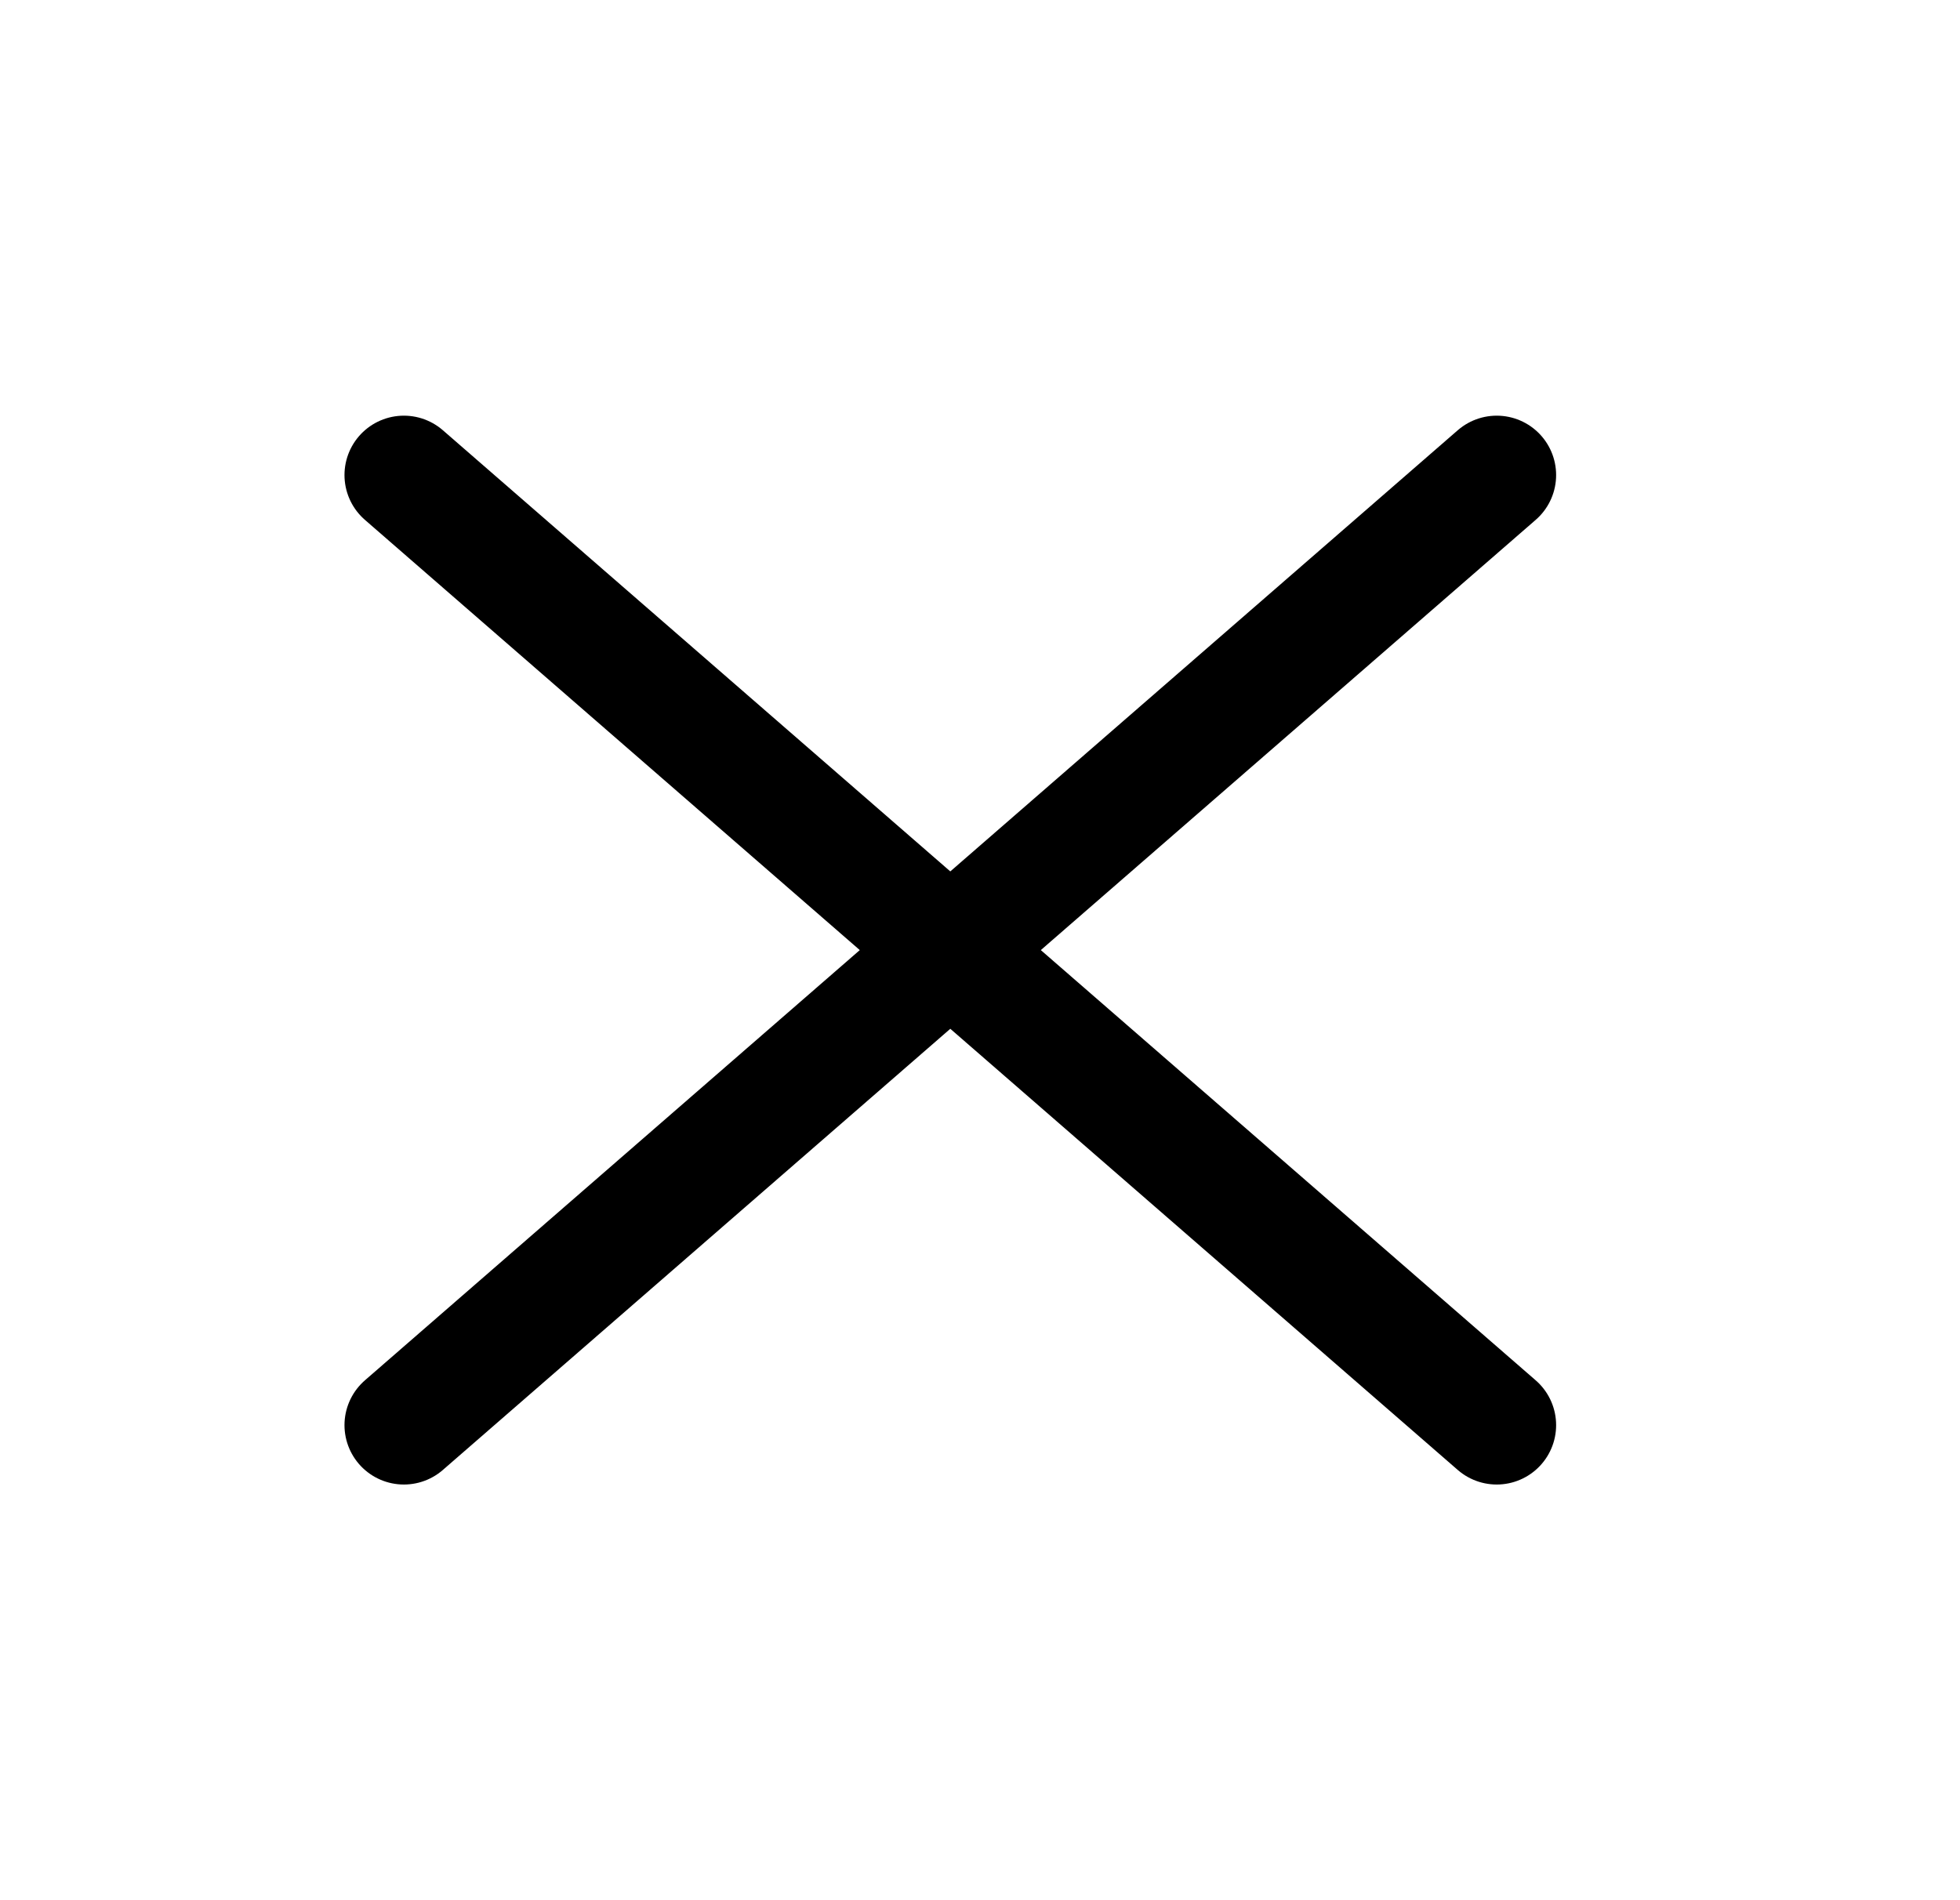
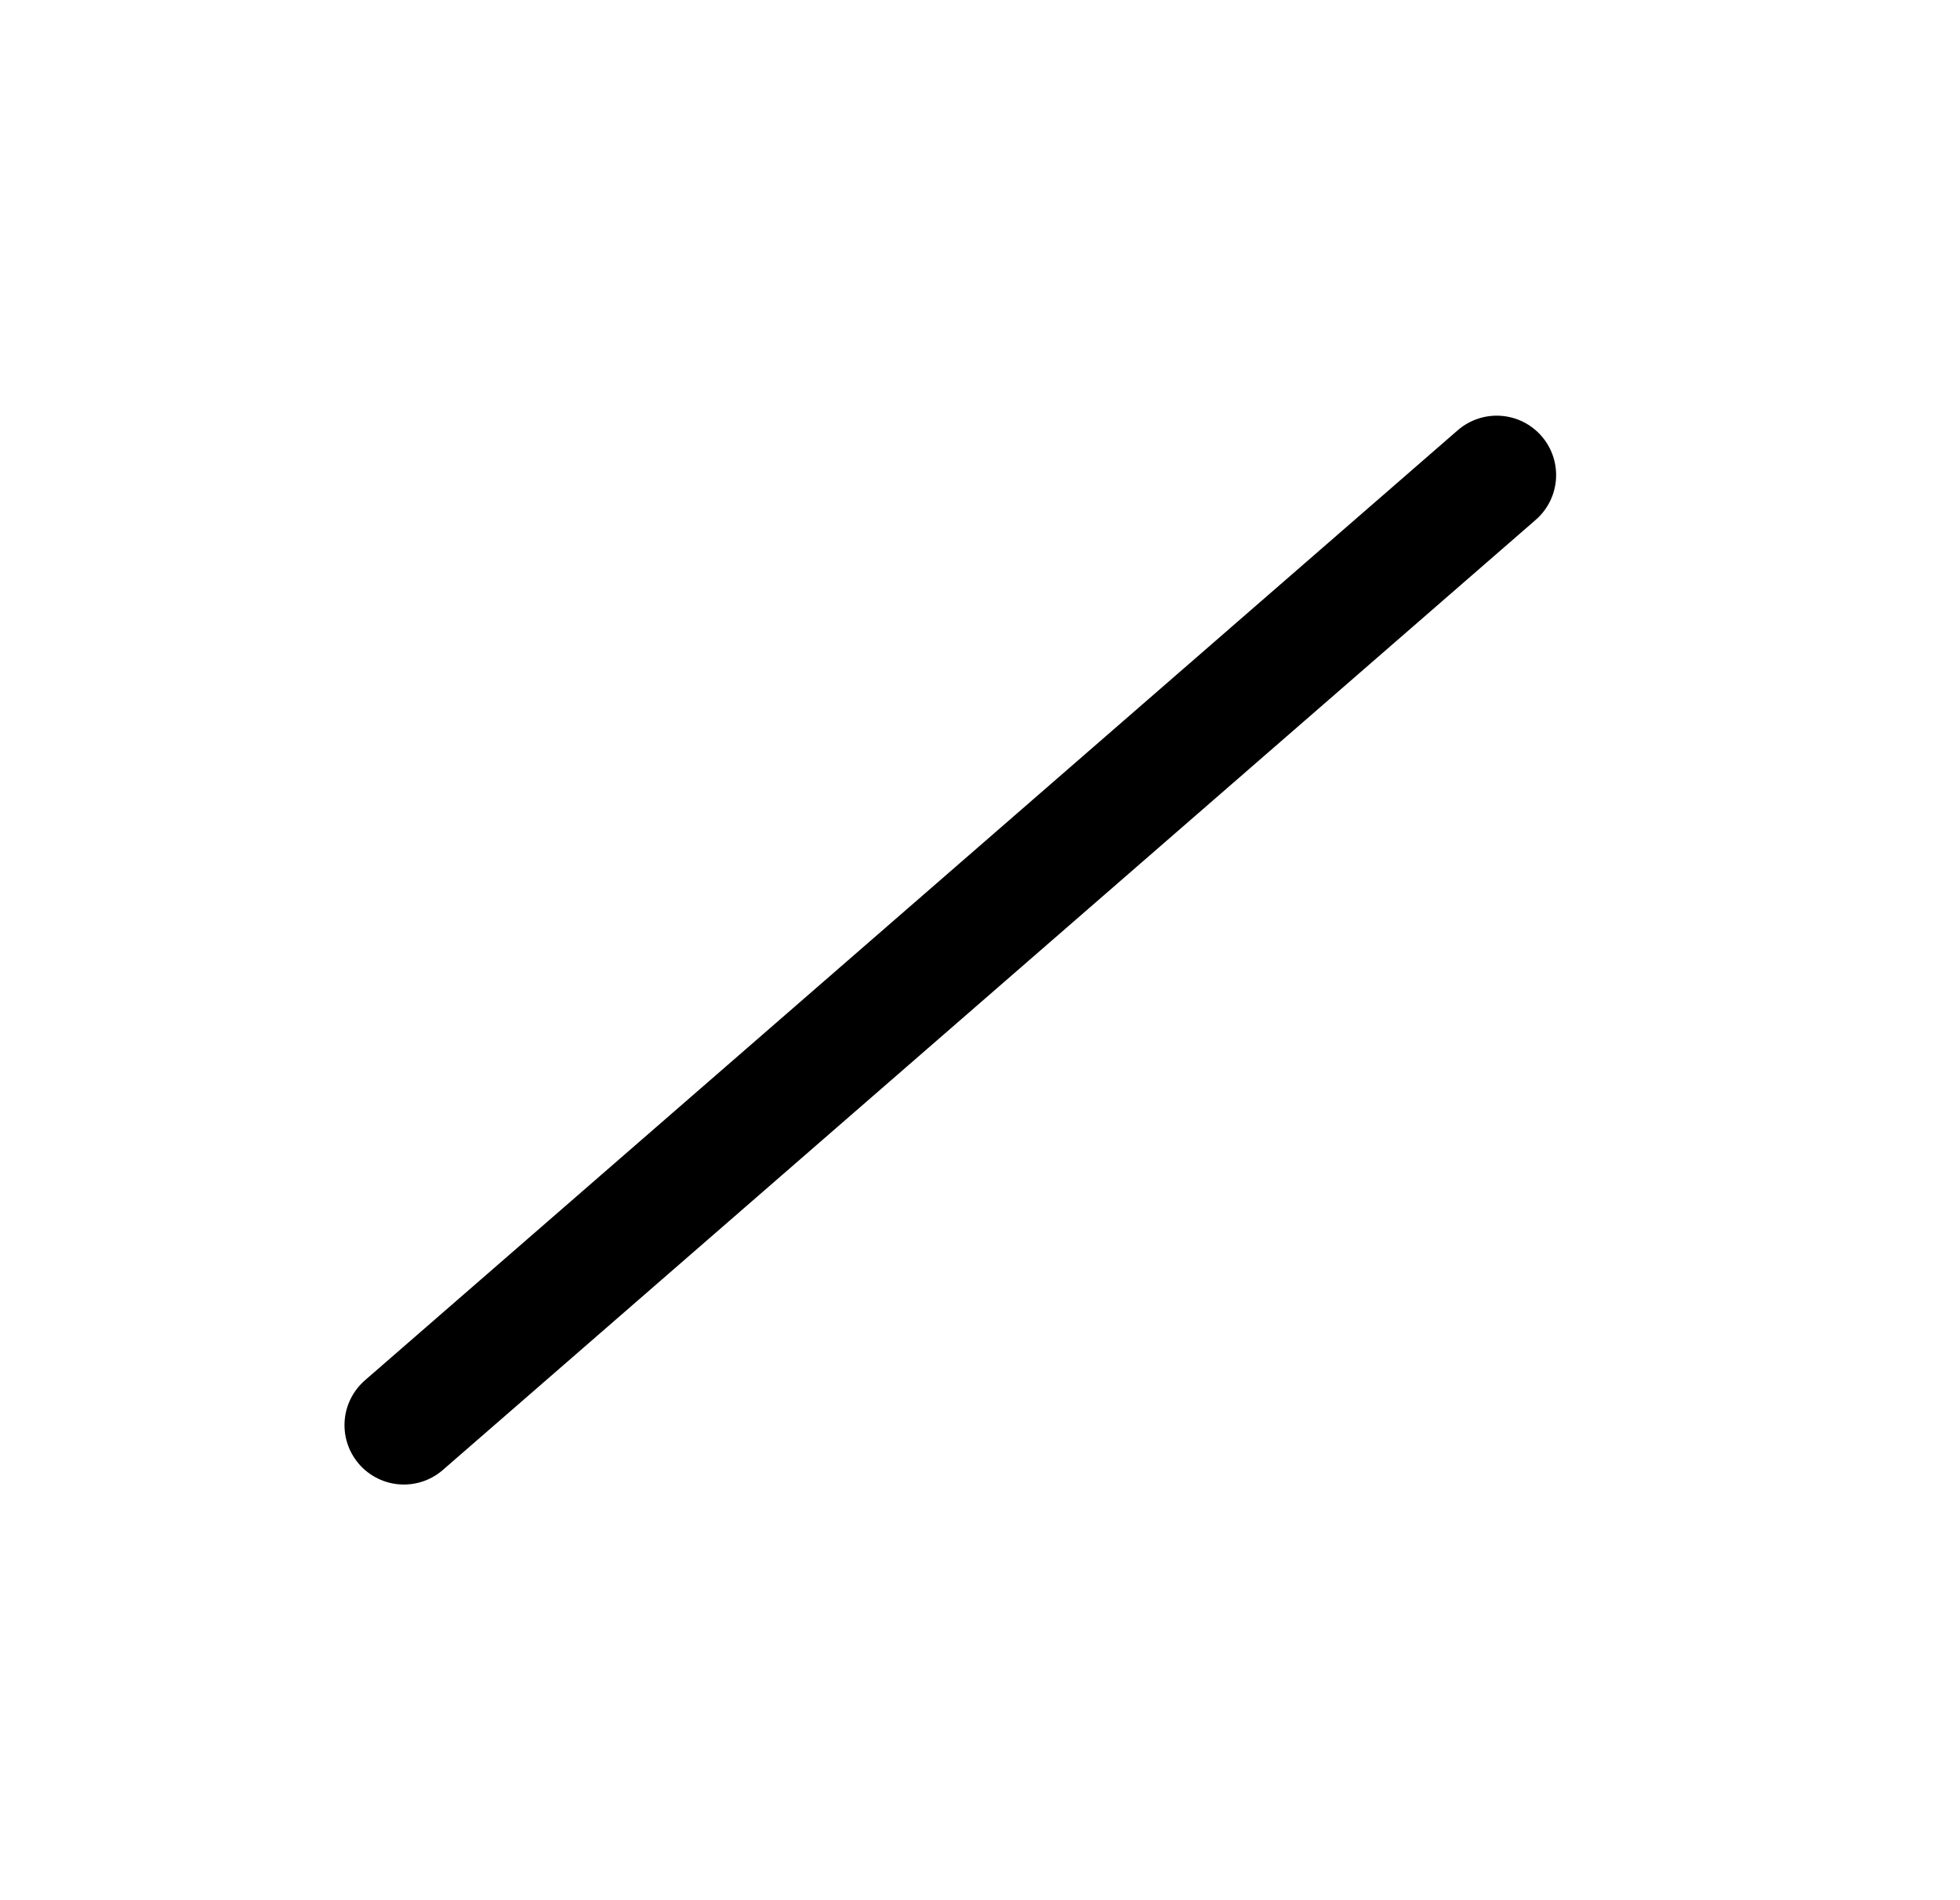
<svg xmlns="http://www.w3.org/2000/svg" width="33" height="32" data-name="Lukk">
-   <path d="M6.8 24 25.2 8M6.8 8l18.4 16" style="fill:none;stroke:#000;stroke-width:2;stroke-linecap:round;stroke-linejoin:round" />
+   <path d="M6.8 24 25.2 8M6.8 8" style="fill:none;stroke:#000;stroke-width:2;stroke-linecap:round;stroke-linejoin:round" />
</svg>